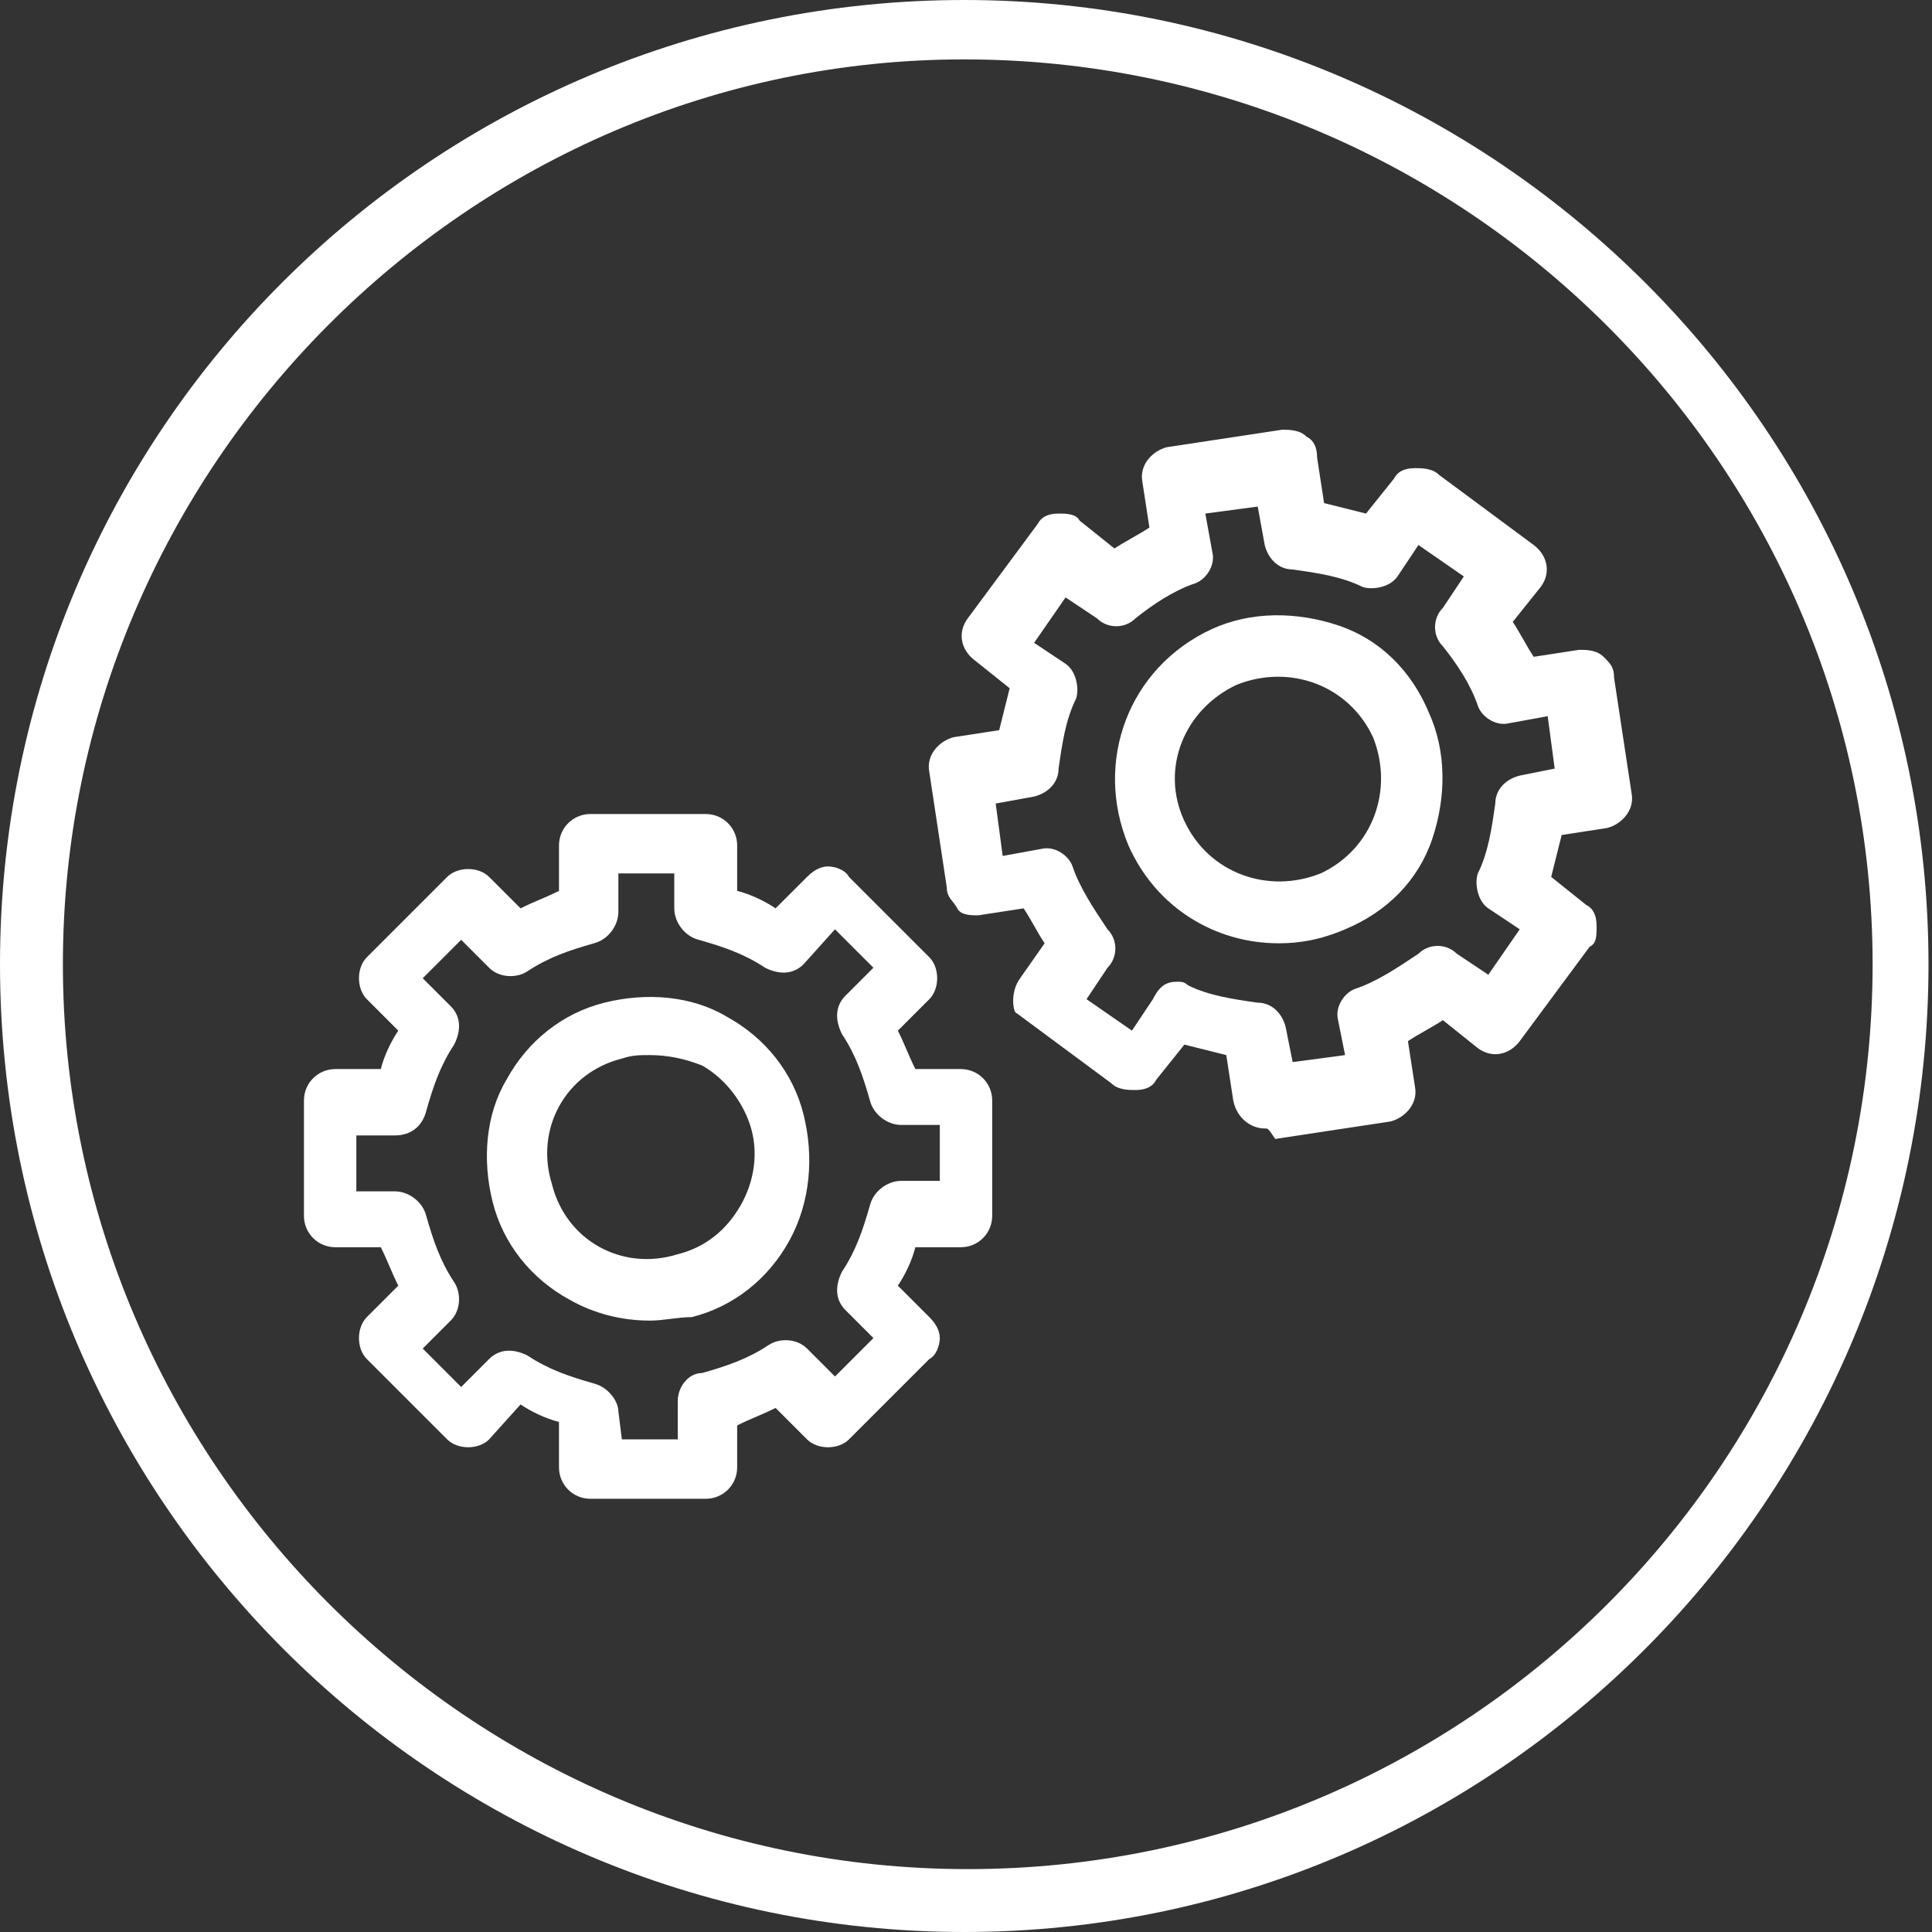
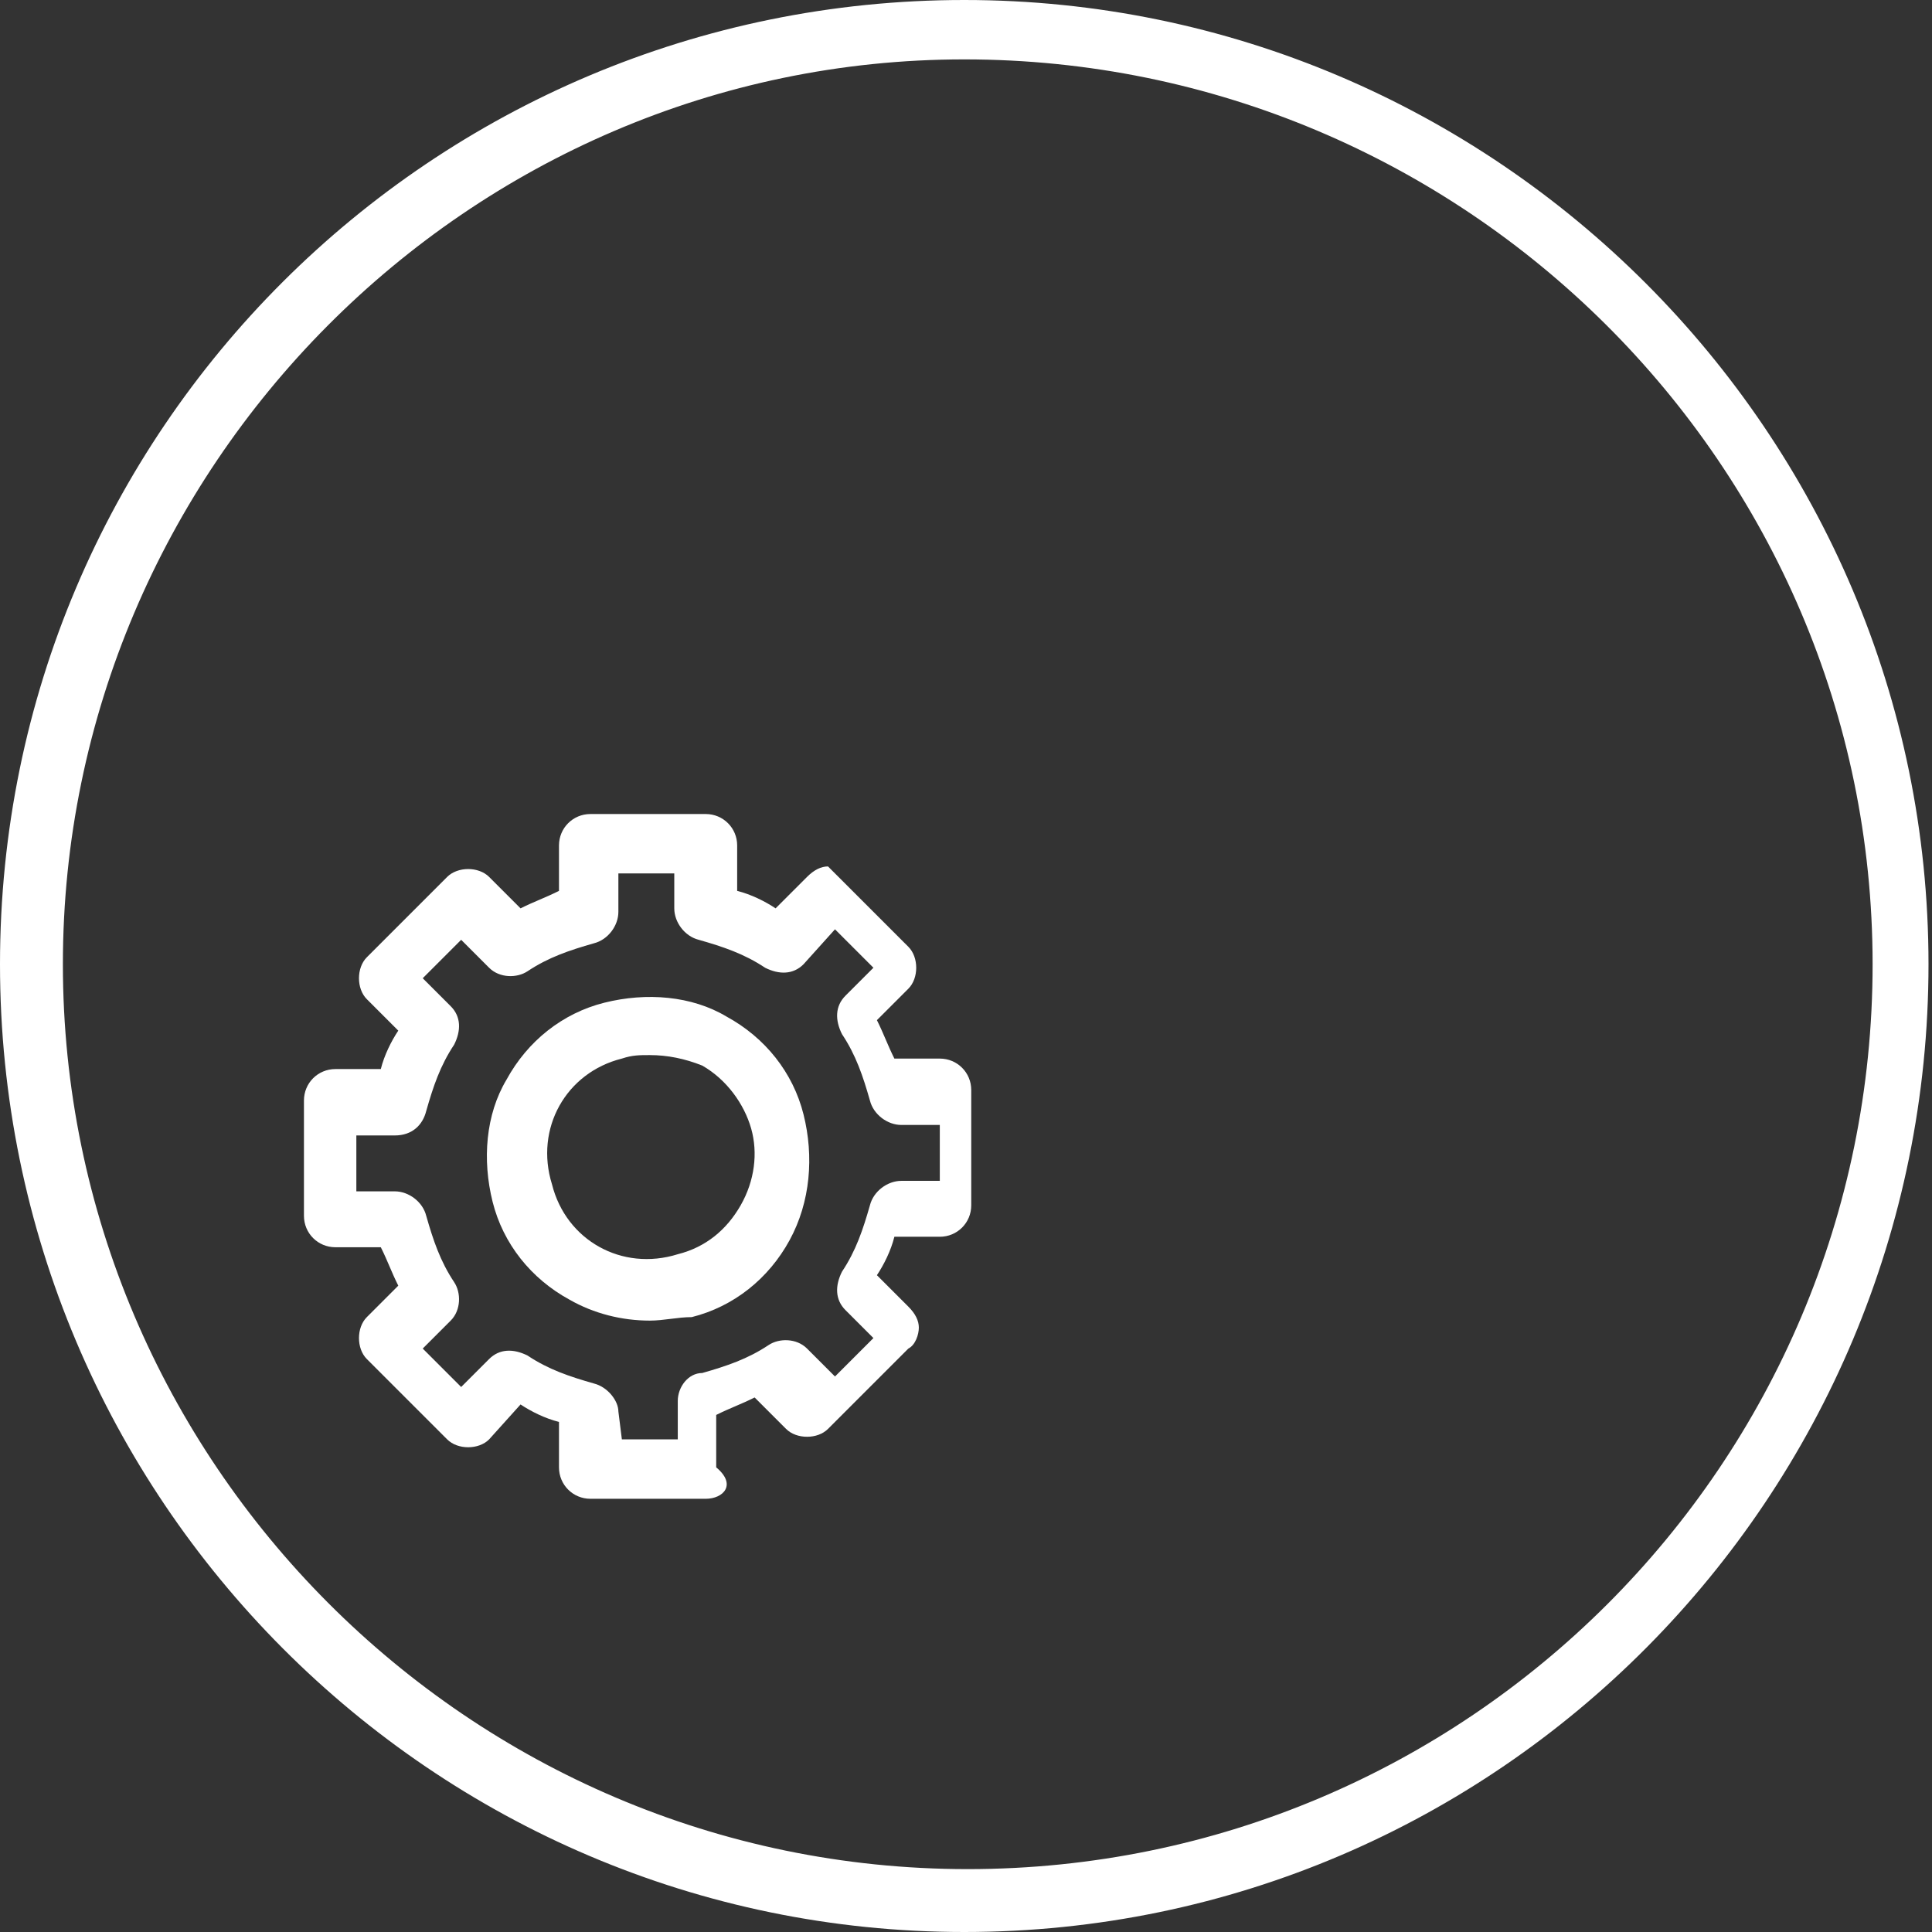
<svg xmlns="http://www.w3.org/2000/svg" version="1.1" id="Ebene_1" x="0px" y="0px" viewBox="0 0 55.3 55.3" style="enable-background:new 0 0 55.3 55.3;" xml:space="preserve">
  <rect x="0" y="0" width="55.3" height="55.3" fill="#333333" stroke="none" />
  <style type="text/css">
	.st0{fill:#FFFFFF;}
</style>
  <g>
    <g>
      <path class="st0" d="M27.6,55.3C12.4,55.3,0,42.9,0,27.6S12.4,0,27.6,0s27.6,12.4,27.6,27.6S42.9,55.3,27.6,55.3z M27.6,1.7    C13.4,1.7,1.8,13.4,1.8,27.6s11.6,25.9,25.9,25.9c14.3,0,25.9-11.6,25.9-25.9S41.9,1.7,27.6,1.7z" />
    </g>
    <g>
      <g>
        <path class="st0" d="M18.6,37.8c-0.8,0-1.6-0.2-2.3-0.6c-1.1-0.6-1.9-1.6-2.2-2.8c-0.3-1.2-0.2-2.5,0.4-3.5     c0.6-1.1,1.6-1.9,2.8-2.2c1.2-0.3,2.5-0.2,3.5,0.4c1.1,0.6,1.9,1.6,2.2,2.8s0.2,2.5-0.4,3.6s-1.6,1.9-2.8,2.2     C19.4,37.7,19,37.8,18.6,37.8z M18.6,30.2c-0.3,0-0.5,0-0.8,0.1c-1.6,0.4-2.5,2-2,3.6c0.4,1.6,2,2.5,3.6,2     c0.8-0.2,1.4-0.7,1.8-1.4s0.5-1.5,0.3-2.2s-0.7-1.4-1.4-1.8C19.6,30.3,19.1,30.2,18.6,30.2z" />
      </g>
      <g>
-         <path class="st0" d="M20.2,42.9h-3.3c-0.5,0-0.9-0.4-0.9-0.9v-1.3c-0.4-0.1-0.8-0.3-1.1-0.5L14,41.2c-0.3,0.3-0.9,0.3-1.2,0     l-2.3-2.3c-0.3-0.3-0.3-0.9,0-1.2l0.9-0.9c-0.2-0.4-0.3-0.7-0.5-1.1H9.6c-0.5,0-0.9-0.4-0.9-0.9v-3.3c0-0.5,0.4-0.9,0.9-0.9h1.3     c0.1-0.4,0.3-0.8,0.5-1.1l-0.9-0.9c-0.3-0.3-0.3-0.9,0-1.2l2.3-2.3c0.3-0.3,0.9-0.3,1.2,0l0.9,0.9c0.4-0.2,0.7-0.3,1.1-0.5v-1.3     c0-0.5,0.4-0.9,0.9-0.9h3.3c0.5,0,0.9,0.4,0.9,0.9v1.3c0.4,0.1,0.8,0.3,1.1,0.5l0.9-0.9c0.2-0.2,0.4-0.3,0.6-0.3l0,0     c0.2,0,0.5,0.1,0.6,0.3l2.3,2.3c0.3,0.3,0.3,0.9,0,1.2l-0.9,0.9c0.2,0.4,0.3,0.7,0.5,1.1h1.3c0.5,0,0.9,0.4,0.9,0.9v3.3     c0,0.5-0.4,0.9-0.9,0.9h-1.3c-0.1,0.4-0.3,0.8-0.5,1.1l0.9,0.9c0.2,0.2,0.3,0.4,0.3,0.6s-0.1,0.5-0.3,0.6l-2.3,2.3     c-0.3,0.3-0.9,0.3-1.2,0l-0.9-0.9c-0.4,0.2-0.7,0.3-1.1,0.5V42C21.1,42.5,20.7,42.9,20.2,42.9z M17.8,41.2h1.6v-1.1     c0-0.4,0.3-0.8,0.7-0.8c0.7-0.2,1.3-0.4,1.9-0.8c0.3-0.2,0.8-0.2,1.1,0.1l0.8,0.8l1.1-1.1l-0.8-0.8c-0.3-0.3-0.3-0.7-0.1-1.1     c0.4-0.6,0.6-1.2,0.8-1.9c0.1-0.4,0.5-0.7,0.9-0.7h1.1v-1.6h-1.1c-0.4,0-0.8-0.3-0.9-0.7c-0.2-0.7-0.4-1.3-0.8-1.9     c-0.2-0.4-0.2-0.8,0.1-1.1l0.8-0.8l-1.1-1.1L23,27.6c-0.3,0.3-0.7,0.3-1.1,0.1c-0.6-0.4-1.2-0.6-1.9-0.8     c-0.4-0.1-0.7-0.5-0.7-0.9V25h-1.6v1.1c0,0.4-0.3,0.8-0.7,0.9c-0.7,0.2-1.3,0.4-1.9,0.8c-0.3,0.2-0.8,0.2-1.1-0.1l-0.8-0.8     l-1.1,1.1l0.8,0.8c0.3,0.3,0.3,0.7,0.1,1.1c-0.4,0.6-0.6,1.2-0.8,1.9c-0.1,0.4-0.4,0.7-0.9,0.7h-1.1v1.6h1.1     c0.4,0,0.8,0.3,0.9,0.7c0.2,0.7,0.4,1.3,0.8,1.9c0.2,0.3,0.2,0.8-0.1,1.1l-0.8,0.8l1.1,1.1l0.8-0.8c0.3-0.3,0.7-0.3,1.1-0.1     c0.6,0.4,1.2,0.6,1.9,0.8c0.4,0.1,0.7,0.5,0.7,0.8L17.8,41.2L17.8,41.2z" />
+         <path class="st0" d="M20.2,42.9h-3.3c-0.5,0-0.9-0.4-0.9-0.9v-1.3c-0.4-0.1-0.8-0.3-1.1-0.5L14,41.2c-0.3,0.3-0.9,0.3-1.2,0     l-2.3-2.3c-0.3-0.3-0.3-0.9,0-1.2l0.9-0.9c-0.2-0.4-0.3-0.7-0.5-1.1H9.6c-0.5,0-0.9-0.4-0.9-0.9v-3.3c0-0.5,0.4-0.9,0.9-0.9h1.3     c0.1-0.4,0.3-0.8,0.5-1.1l-0.9-0.9c-0.3-0.3-0.3-0.9,0-1.2l2.3-2.3c0.3-0.3,0.9-0.3,1.2,0l0.9,0.9c0.4-0.2,0.7-0.3,1.1-0.5v-1.3     c0-0.5,0.4-0.9,0.9-0.9h3.3c0.5,0,0.9,0.4,0.9,0.9v1.3c0.4,0.1,0.8,0.3,1.1,0.5l0.9-0.9c0.2-0.2,0.4-0.3,0.6-0.3l0,0     l2.3,2.3c0.3,0.3,0.3,0.9,0,1.2l-0.9,0.9c0.2,0.4,0.3,0.7,0.5,1.1h1.3c0.5,0,0.9,0.4,0.9,0.9v3.3     c0,0.5-0.4,0.9-0.9,0.9h-1.3c-0.1,0.4-0.3,0.8-0.5,1.1l0.9,0.9c0.2,0.2,0.3,0.4,0.3,0.6s-0.1,0.5-0.3,0.6l-2.3,2.3     c-0.3,0.3-0.9,0.3-1.2,0l-0.9-0.9c-0.4,0.2-0.7,0.3-1.1,0.5V42C21.1,42.5,20.7,42.9,20.2,42.9z M17.8,41.2h1.6v-1.1     c0-0.4,0.3-0.8,0.7-0.8c0.7-0.2,1.3-0.4,1.9-0.8c0.3-0.2,0.8-0.2,1.1,0.1l0.8,0.8l1.1-1.1l-0.8-0.8c-0.3-0.3-0.3-0.7-0.1-1.1     c0.4-0.6,0.6-1.2,0.8-1.9c0.1-0.4,0.5-0.7,0.9-0.7h1.1v-1.6h-1.1c-0.4,0-0.8-0.3-0.9-0.7c-0.2-0.7-0.4-1.3-0.8-1.9     c-0.2-0.4-0.2-0.8,0.1-1.1l0.8-0.8l-1.1-1.1L23,27.6c-0.3,0.3-0.7,0.3-1.1,0.1c-0.6-0.4-1.2-0.6-1.9-0.8     c-0.4-0.1-0.7-0.5-0.7-0.9V25h-1.6v1.1c0,0.4-0.3,0.8-0.7,0.9c-0.7,0.2-1.3,0.4-1.9,0.8c-0.3,0.2-0.8,0.2-1.1-0.1l-0.8-0.8     l-1.1,1.1l0.8,0.8c0.3,0.3,0.3,0.7,0.1,1.1c-0.4,0.6-0.6,1.2-0.8,1.9c-0.1,0.4-0.4,0.7-0.9,0.7h-1.1v1.6h1.1     c0.4,0,0.8,0.3,0.9,0.7c0.2,0.7,0.4,1.3,0.8,1.9c0.2,0.3,0.2,0.8-0.1,1.1l-0.8,0.8l1.1,1.1l0.8-0.8c0.3-0.3,0.7-0.3,1.1-0.1     c0.6,0.4,1.2,0.6,1.9,0.8c0.4,0.1,0.7,0.5,0.7,0.8L17.8,41.2L17.8,41.2z" />
      </g>
      <g>
-         <path class="st0" d="M36.6,27c-1.8,0-3.5-1-4.3-2.8l0,0c-1-2.4,0-5.1,2.4-6.2c1.1-0.5,2.4-0.5,3.6-0.1s2.1,1.3,2.6,2.5     c0.5,1.1,0.5,2.4,0.1,3.6s-1.3,2.1-2.5,2.6C37.8,26.9,37.2,27,36.6,27z M33.9,23.5c0.7,1.5,2.4,2.1,3.9,1.5     c1.5-0.7,2.1-2.4,1.5-3.9c-0.7-1.5-2.4-2.1-3.9-1.5C33.9,20.3,33.2,22,33.9,23.5L33.9,23.5z" />
-       </g>
+         </g>
      <g>
-         <path class="st0" d="M36.2,32.3c-0.4,0-0.8-0.3-0.9-0.8l-0.2-1.3c-0.4-0.1-0.8-0.2-1.2-0.3l-0.8,1c-0.1,0.2-0.3,0.3-0.6,0.3     c-0.2,0-0.5,0-0.7-0.2l-2.7-2C29,29,28.9,28.4,29.2,28l0.7-1c-0.2-0.3-0.4-0.7-0.6-1l-1.3,0.2c-0.2,0-0.5,0-0.6-0.2     s-0.3-0.3-0.3-0.6l-0.5-3.3c-0.1-0.5,0.3-0.9,0.7-1l1.3-0.2c0.1-0.4,0.2-0.8,0.3-1.2l-1-0.8c-0.4-0.3-0.5-0.8-0.2-1.2l2-2.7     c0.1-0.2,0.3-0.3,0.6-0.3c0.2,0,0.5,0,0.6,0.2l1,0.8c0.3-0.2,0.7-0.4,1-0.6l-0.2-1.3c-0.1-0.5,0.3-0.9,0.7-1l3.3-0.5     c0.2,0,0.5,0,0.7,0.2c0.2,0.1,0.3,0.3,0.3,0.6l0.2,1.3c0.4,0.1,0.8,0.2,1.2,0.3l0.8-1c0.1-0.2,0.3-0.3,0.6-0.3     c0.2,0,0.5,0,0.7,0.2l2.7,2c0.4,0.3,0.5,0.8,0.2,1.2l-0.8,1c0.2,0.3,0.4,0.7,0.6,1l1.3-0.2c0.2,0,0.5,0,0.7,0.2s0.3,0.3,0.3,0.6     l0.5,3.3c0.1,0.5-0.3,0.9-0.7,1l-1.3,0.2c-0.1,0.4-0.2,0.8-0.3,1.2l1,0.8c0.2,0.1,0.3,0.3,0.3,0.6s0,0.5-0.2,0.6l-2,2.7     c-0.3,0.4-0.8,0.5-1.2,0.2l-1-0.8c-0.3,0.2-0.7,0.4-1,0.6l0.2,1.3c0.1,0.5-0.3,0.9-0.7,1l-3.3,0.5C36.3,32.3,36.3,32.3,36.2,32.3     z M33.7,28.1c0.1,0,0.2,0,0.3,0.1c0.6,0.3,1.3,0.4,2,0.5c0.4,0,0.7,0.3,0.8,0.7l0.2,1l1.5-0.2l-0.2-1c-0.1-0.4,0.2-0.8,0.5-0.9     c0.6-0.2,1.2-0.6,1.8-1c0.3-0.3,0.8-0.3,1.1,0l0.9,0.6l0.9-1.3l-0.9-0.6c-0.3-0.2-0.4-0.7-0.3-1c0.3-0.6,0.4-1.3,0.5-2     c0-0.4,0.3-0.7,0.7-0.8l1-0.2l-0.2-1.5l-1.1,0.2c-0.4,0.1-0.8-0.2-0.9-0.5c-0.2-0.6-0.6-1.2-1-1.7c-0.3-0.3-0.3-0.8,0-1.1     l0.6-0.9l-1.3-0.9l-0.6,0.9c-0.2,0.3-0.7,0.4-1,0.3c-0.6-0.3-1.3-0.4-2-0.5c-0.4,0-0.7-0.3-0.8-0.7l-0.2-1.1l-1.5,0.2l0.2,1.1     c0.1,0.4-0.2,0.8-0.5,0.9c-0.6,0.2-1.2,0.6-1.7,1c-0.3,0.3-0.8,0.3-1.1,0l-0.9-0.6l-0.9,1.3l0.9,0.6c0.3,0.2,0.4,0.7,0.3,1     c-0.3,0.6-0.4,1.3-0.5,2c0,0.4-0.3,0.7-0.7,0.8l-1.1,0.2l0.2,1.5l1.1-0.2c0.4-0.1,0.8,0.2,0.9,0.5c0.2,0.6,0.6,1.2,1,1.8     c0.3,0.3,0.3,0.8,0,1.1l-0.6,0.9l1.3,0.9l0.6-0.9C33.2,28.2,33.4,28.1,33.7,28.1z" />
-       </g>
+         </g>
    </g>
  </g>
</svg>